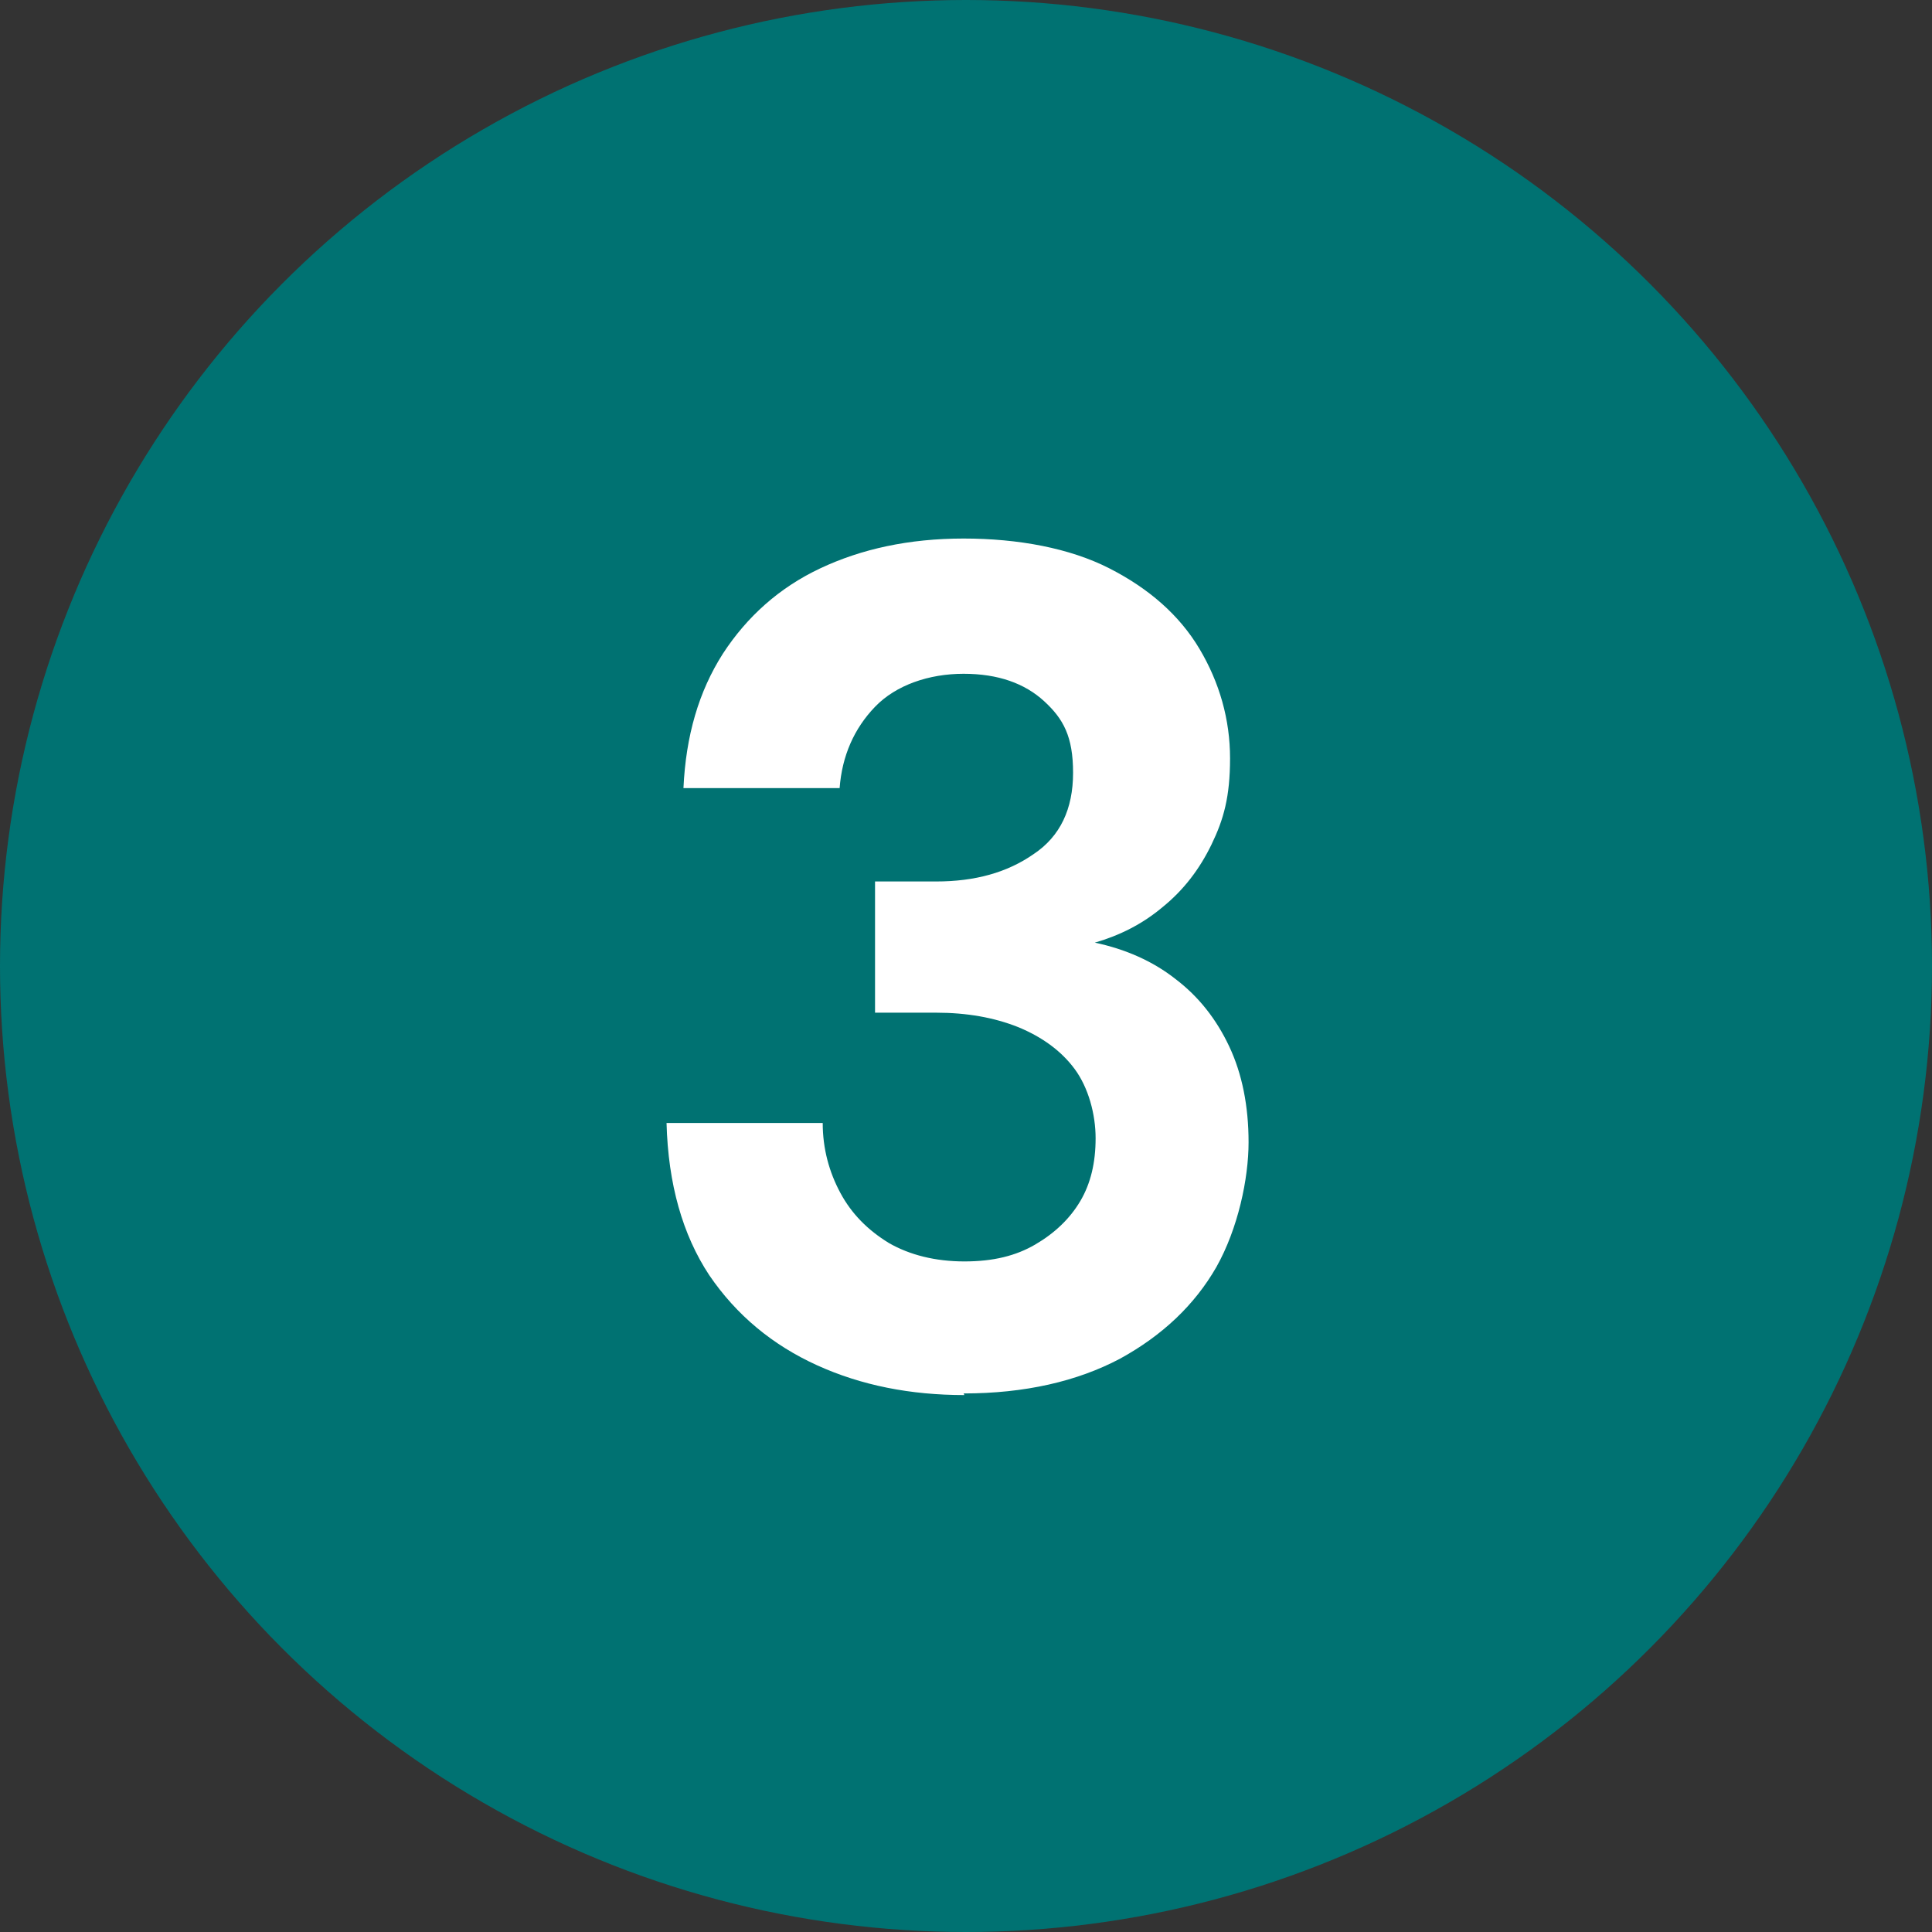
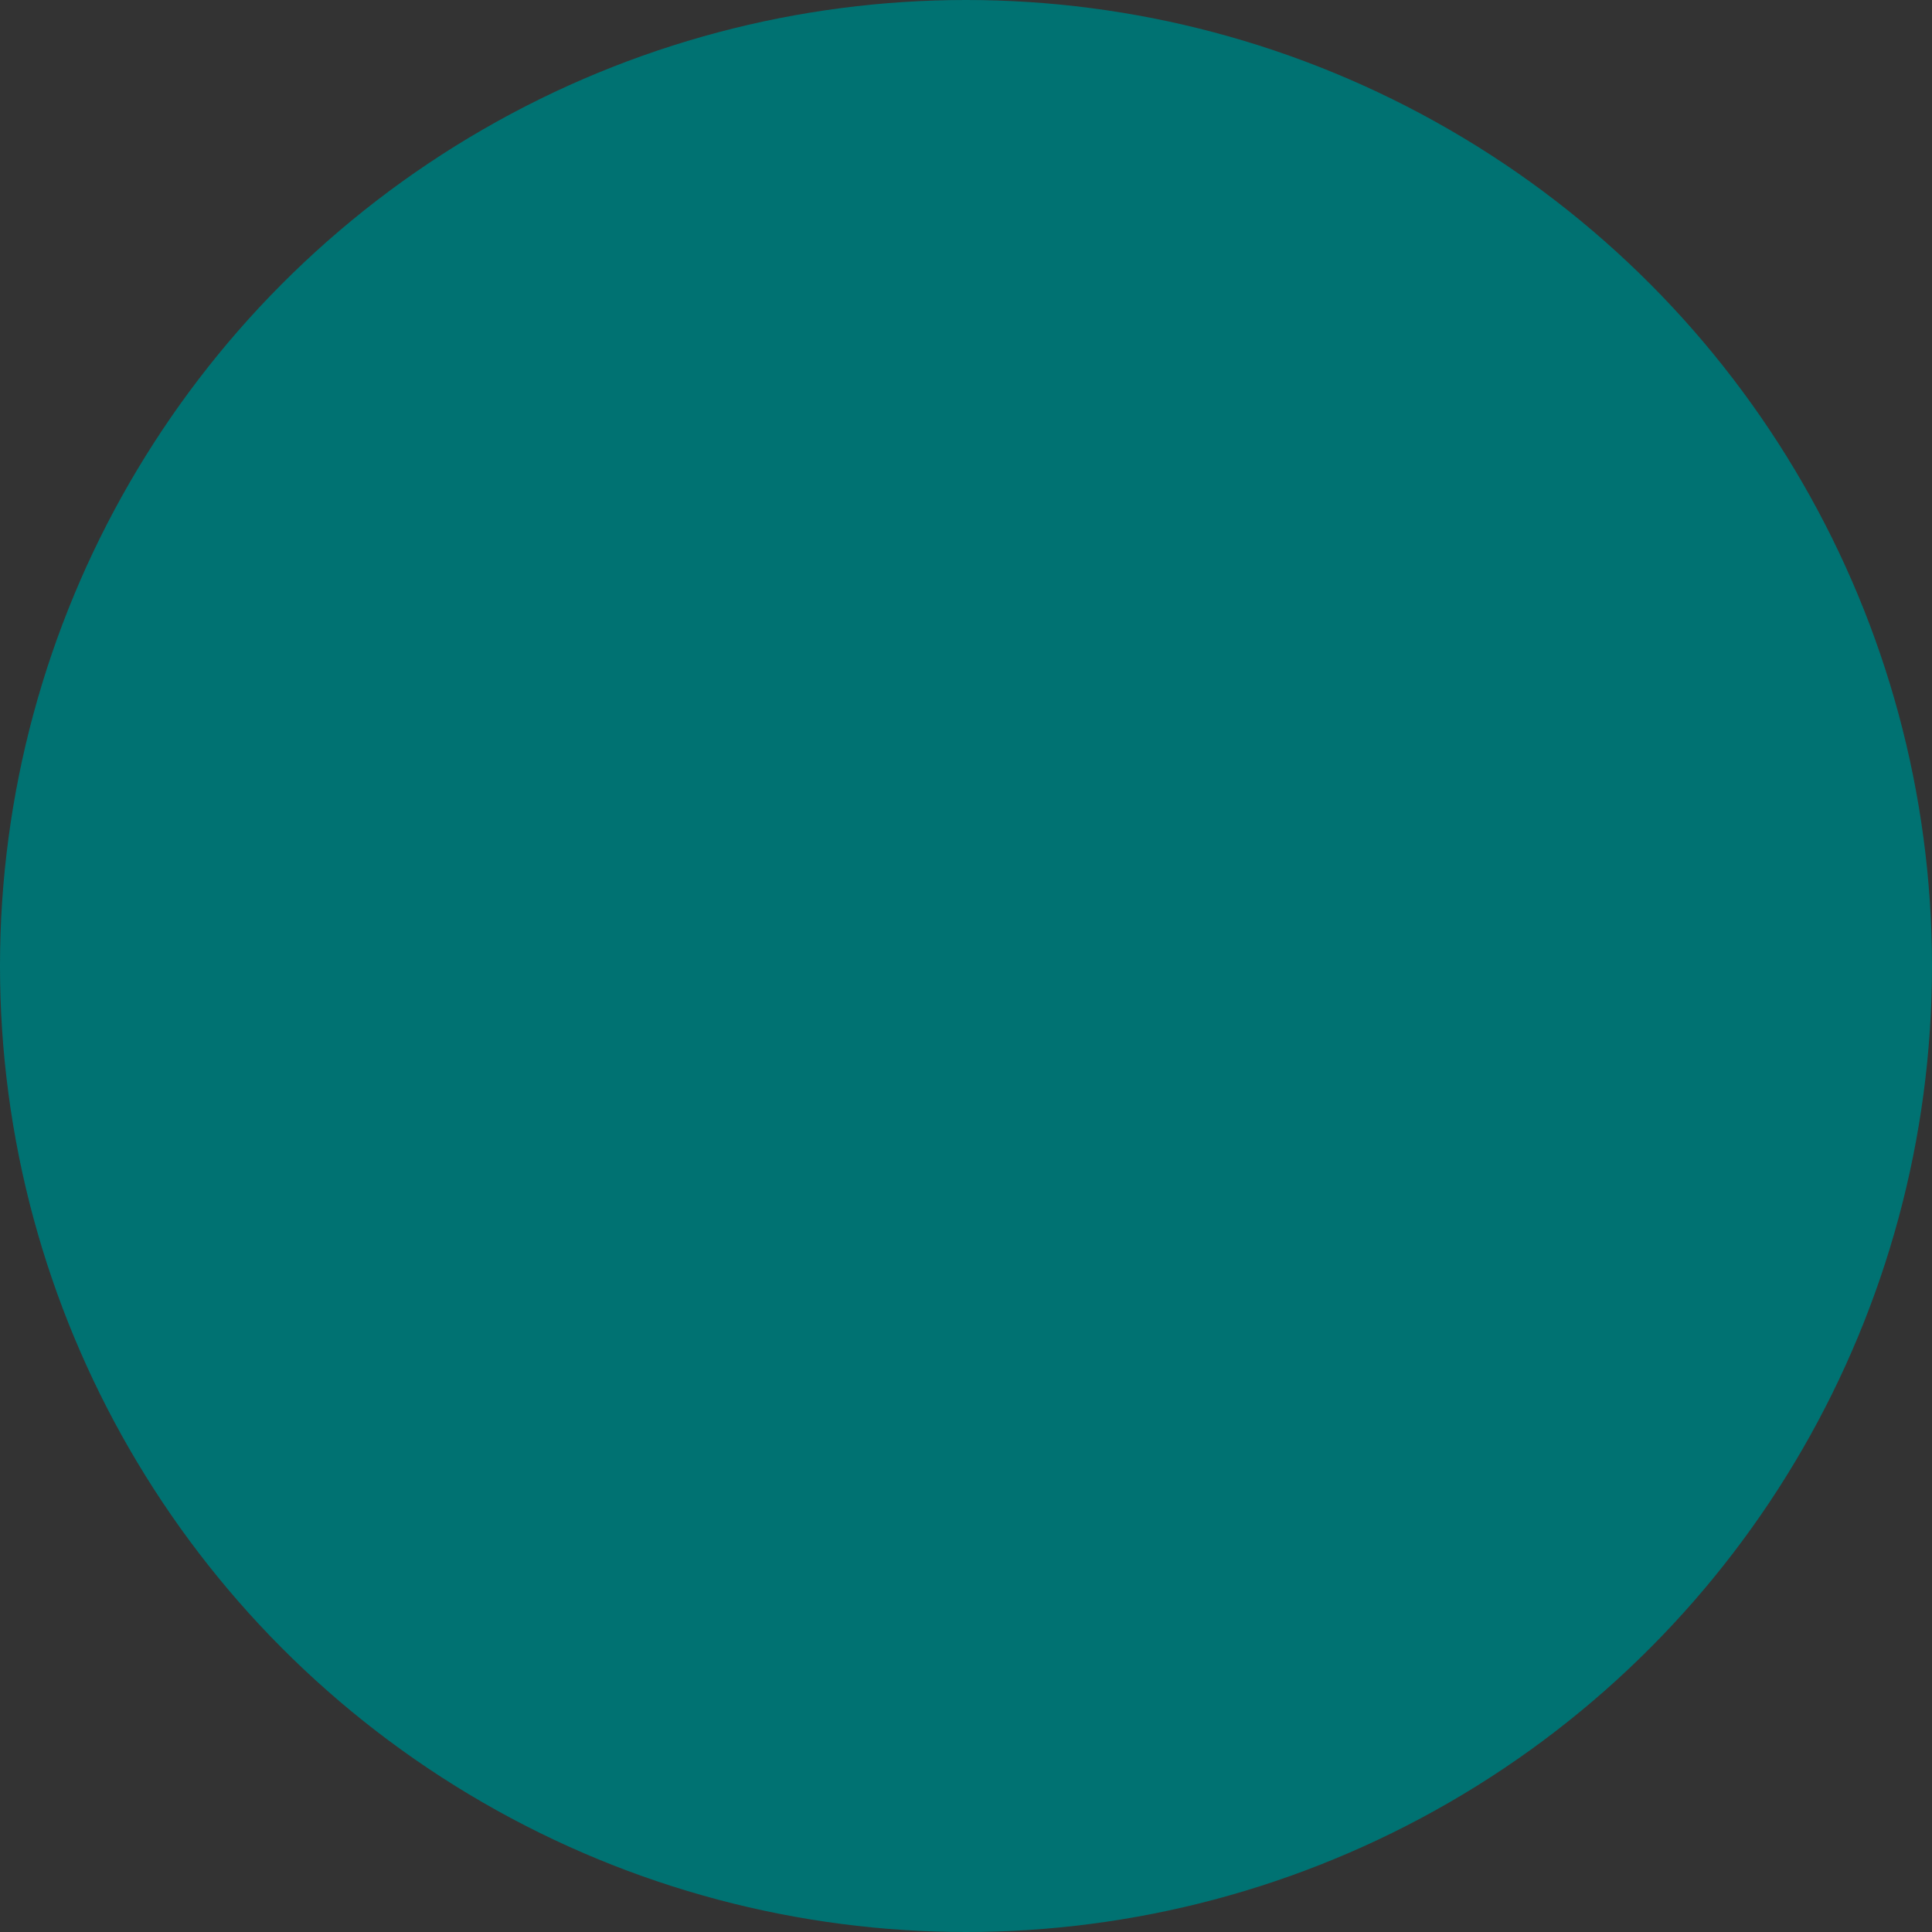
<svg xmlns="http://www.w3.org/2000/svg" version="1.1" viewBox="0 0 240 240">
  <rect x="0" y="0" width="240" height="240" fill="#333333" stroke="none" />
  <defs>
    <style>
      .cls-1 {
        fill: #8c5792;
      }

      .cls-2 {
        fill: #fff;
      }

      .cls-3 {
        fill: #df591d;
      }

      .cls-4 {
        display: none;
      }

      .cls-5 {
        fill: #007272;
      }
    </style>
  </defs>
  <g>
    <g id="Layer_1" class="cls-4">
-       <path class="cls-1" d="M90.7,237.5l11.8-87.3-67.9,55.5L2.8,150.2l80.4-31.2L3.5,88.5l29.3-52.4,70.4,54.2L90.1,2.5h61.1l-13.7,87.9,70.4-54.2,28.7,51.7-80.4,31.8,81,31.2-30.5,54.2-69.2-54.8,13.1,87.3h-59.8Z" />
-     </g>
+       </g>
    <g id="Layer_2">
      <circle class="cls-5" cx="120" cy="120" r="120" />
    </g>
    <g id="Layer_5">
-       <path class="cls-2" d="M119.8,173.3c-6.7,0-12.8-1.2-18.3-3.7s-10-6.2-13.4-11.2c-3.3-5-5.1-11.3-5.3-18.9h19.4c0,3.2.8,6.1,2.2,8.7,1.4,2.6,3.4,4.6,6,6.2,2.6,1.5,5.8,2.3,9.4,2.3s6.4-.7,8.8-2.1c2.4-1.4,4.3-3.2,5.6-5.4,1.3-2.2,1.9-4.8,1.9-7.8s-.9-6.3-2.6-8.6c-1.7-2.3-4.1-4-7-5.2-3-1.2-6.4-1.8-10.2-1.8h-7.6v-16.3h7.6c4.8,0,8.8-1.1,12.1-3.4,3.3-2.2,4.9-5.6,4.9-10.1s-1.2-6.7-3.6-8.9c-2.4-2.2-5.7-3.4-10-3.4s-8.4,1.4-11,4.1c-2.6,2.7-4.1,6.1-4.4,10.1h-19.4c.3-6.5,1.9-12,4.9-16.7,3-4.6,7-8.2,12.1-10.6,5.1-2.4,11-3.7,17.8-3.7s13.2,1.2,18.1,3.7c4.9,2.5,8.7,5.8,11.2,10,2.5,4.2,3.8,8.8,3.8,13.6s-.8,7.6-2.3,10.7c-1.5,3.1-3.5,5.7-6.1,7.8-2.5,2.1-5.3,3.5-8.4,4.4,3.8.8,7.2,2.3,10,4.5,2.9,2.2,5.1,5,6.7,8.4,1.6,3.4,2.4,7.4,2.4,11.9s-1.3,10.7-4,15.5c-2.7,4.7-6.7,8.5-12,11.4-5.3,2.8-11.8,4.3-19.4,4.3Z" />
-     </g>
+       </g>
    <g id="Layer_3" class="cls-4">
-       <path class="cls-3" d="M83.1,171.5v-14.5c6.3-5,12.3-10,18.3-15,5.9-5,11.2-10,15.9-14.9,4.7-4.9,8.4-9.8,11.1-14.5,2.7-4.7,4.1-9.2,4.1-13.6s-.5-5.3-1.5-7.6c-1-2.3-2.5-4.2-4.6-5.6-2.1-1.4-4.9-2.1-8.3-2.1s-6.3.8-8.7,2.3c-2.3,1.6-4.1,3.6-5.3,6.2-1.2,2.6-1.8,5.5-1.8,8.7h-19.2c.3-7.5,2-13.8,5.1-18.9,3.1-5.1,7.3-8.9,12.6-11.4,5.3-2.5,11.2-3.7,17.8-3.7s13.4,1.3,18.3,4c5,2.7,8.8,6.3,11.4,10.9,2.6,4.6,3.9,9.9,3.9,15.8s-.8,8.9-2.4,13.2c-1.6,4.3-3.9,8.5-6.7,12.5-2.9,4.1-6.1,7.9-9.8,11.7-3.6,3.7-7.4,7.3-11.3,10.6-3.9,3.4-7.7,6.5-11.4,9.5h44.2v16.1h-71.7Z" />
-     </g>
+       </g>
    <g id="Layer_4" class="cls-4">
-       <path class="cls-3" d="M112.1,171.5v-80l-18.2,4.8v-15.8l26.7-11.7h12v102.7h-20.5Z" />
-     </g>
+       </g>
  </g>
</svg>